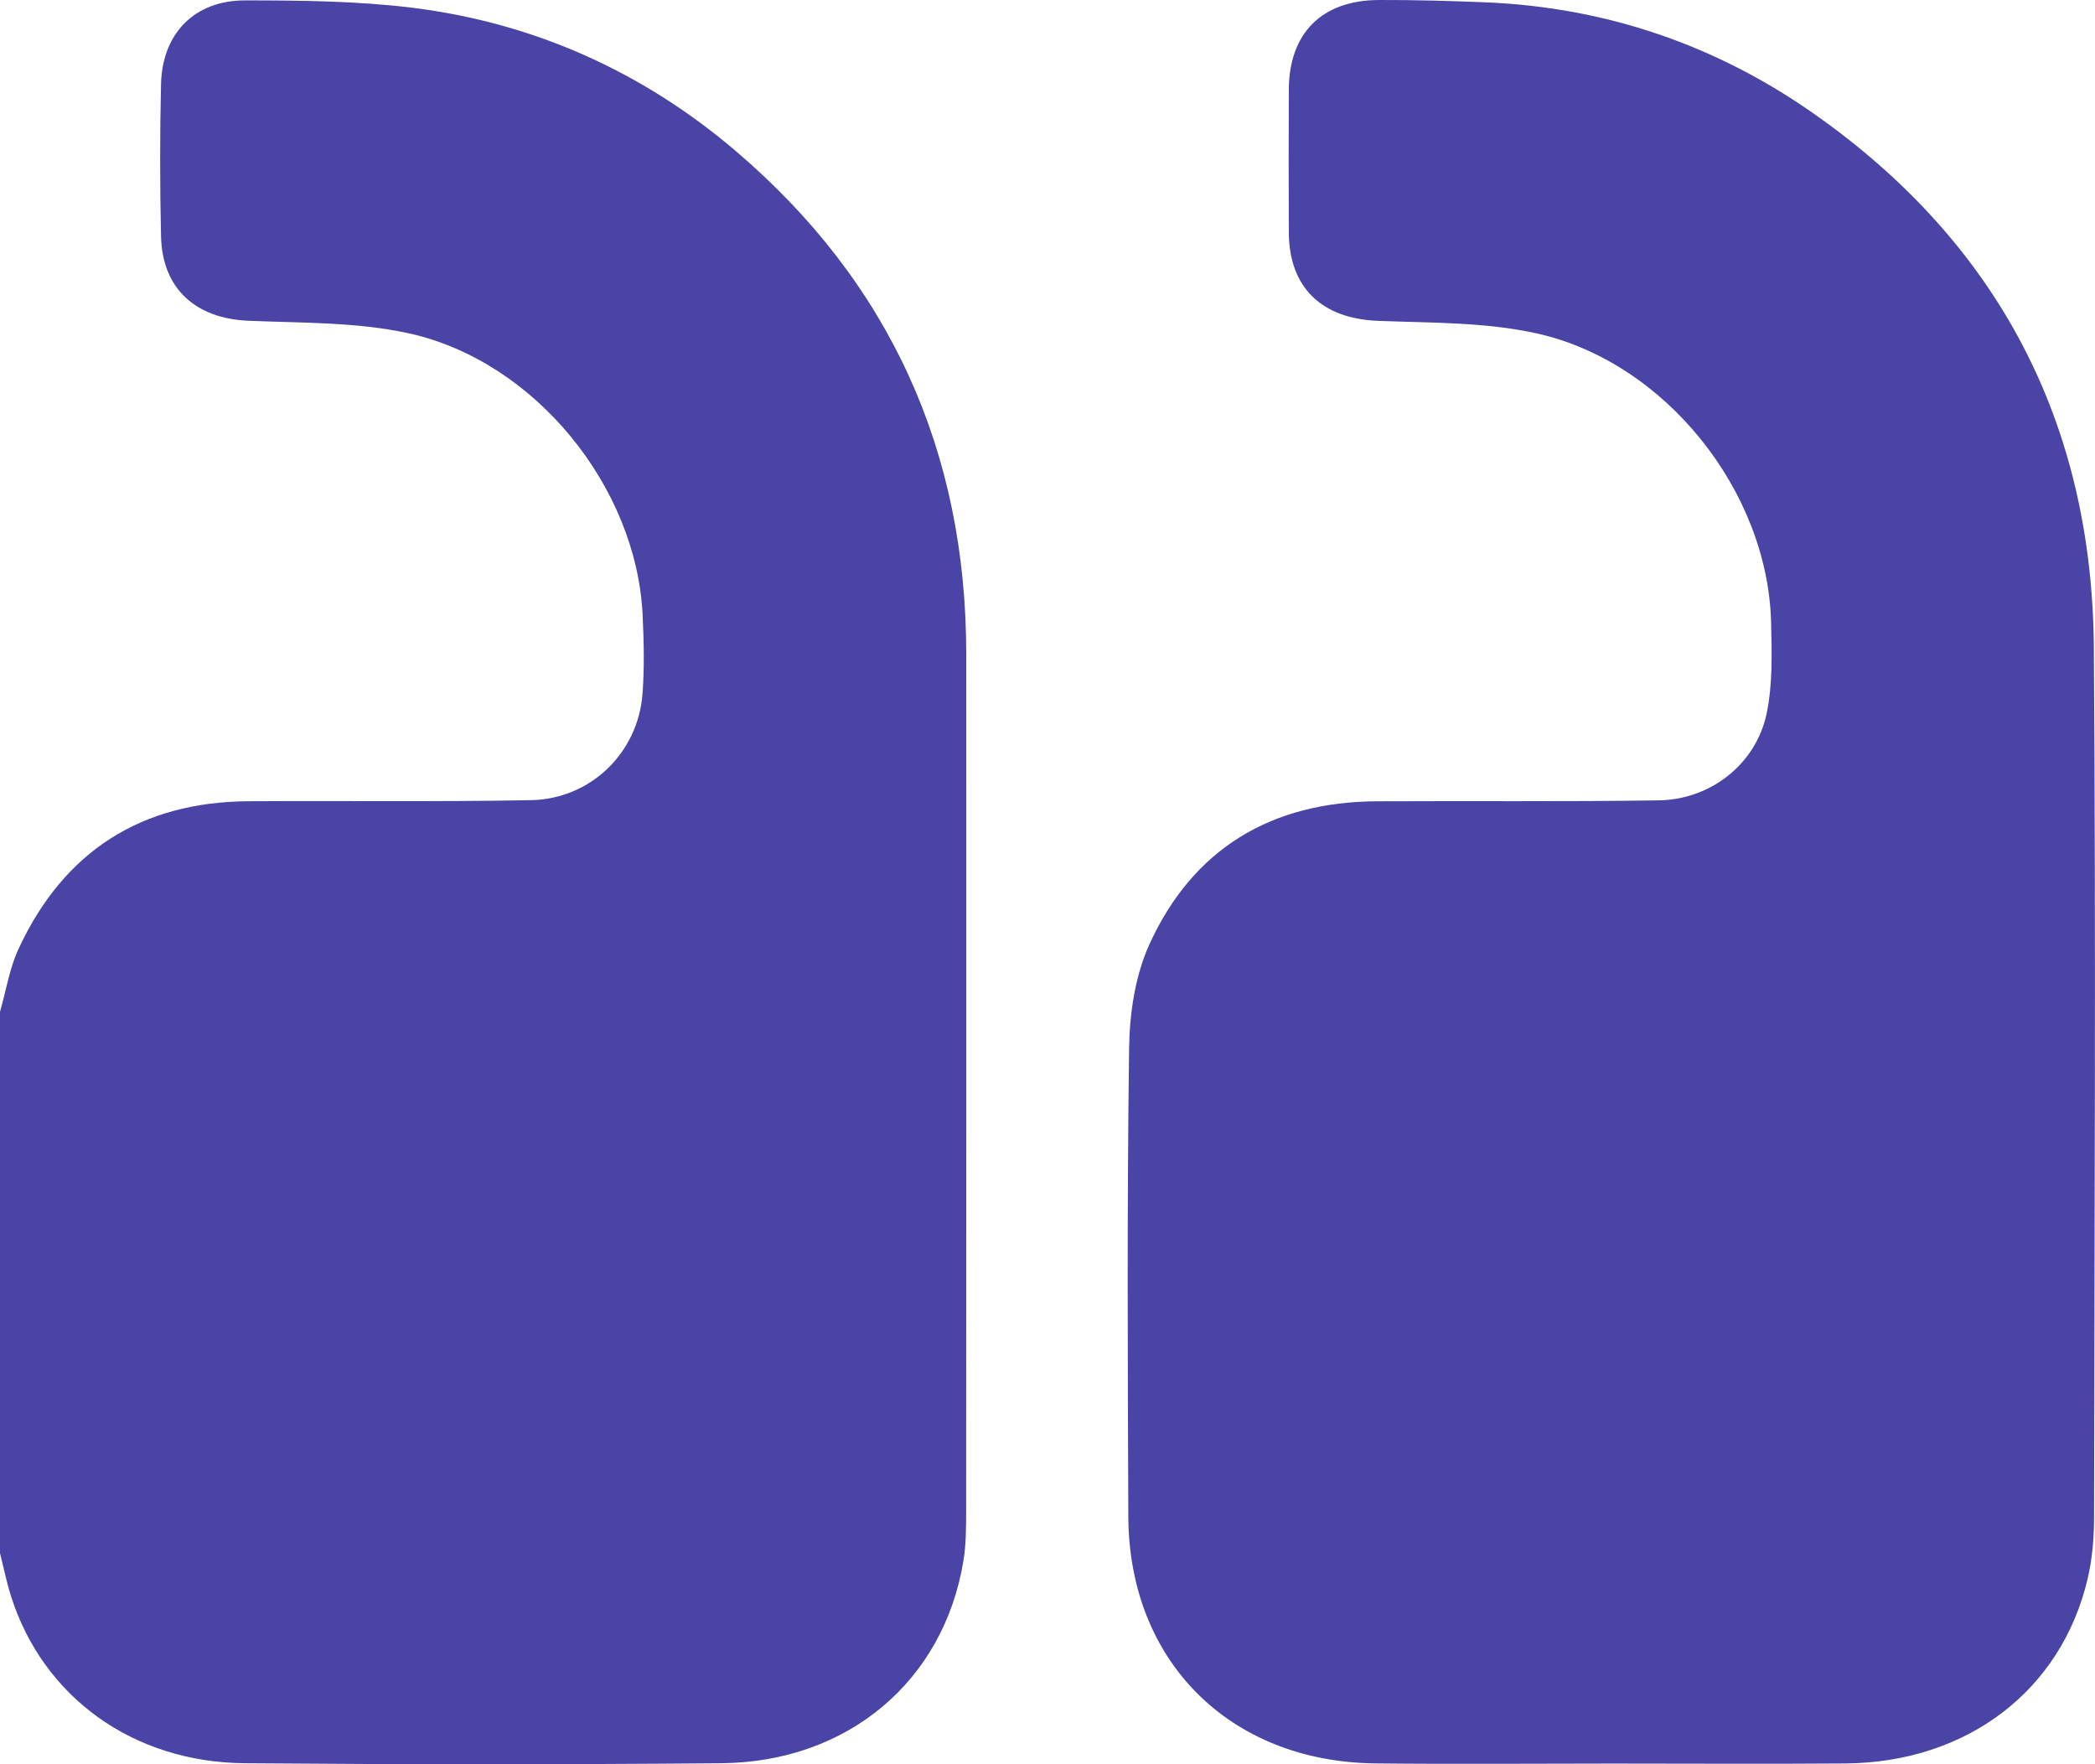
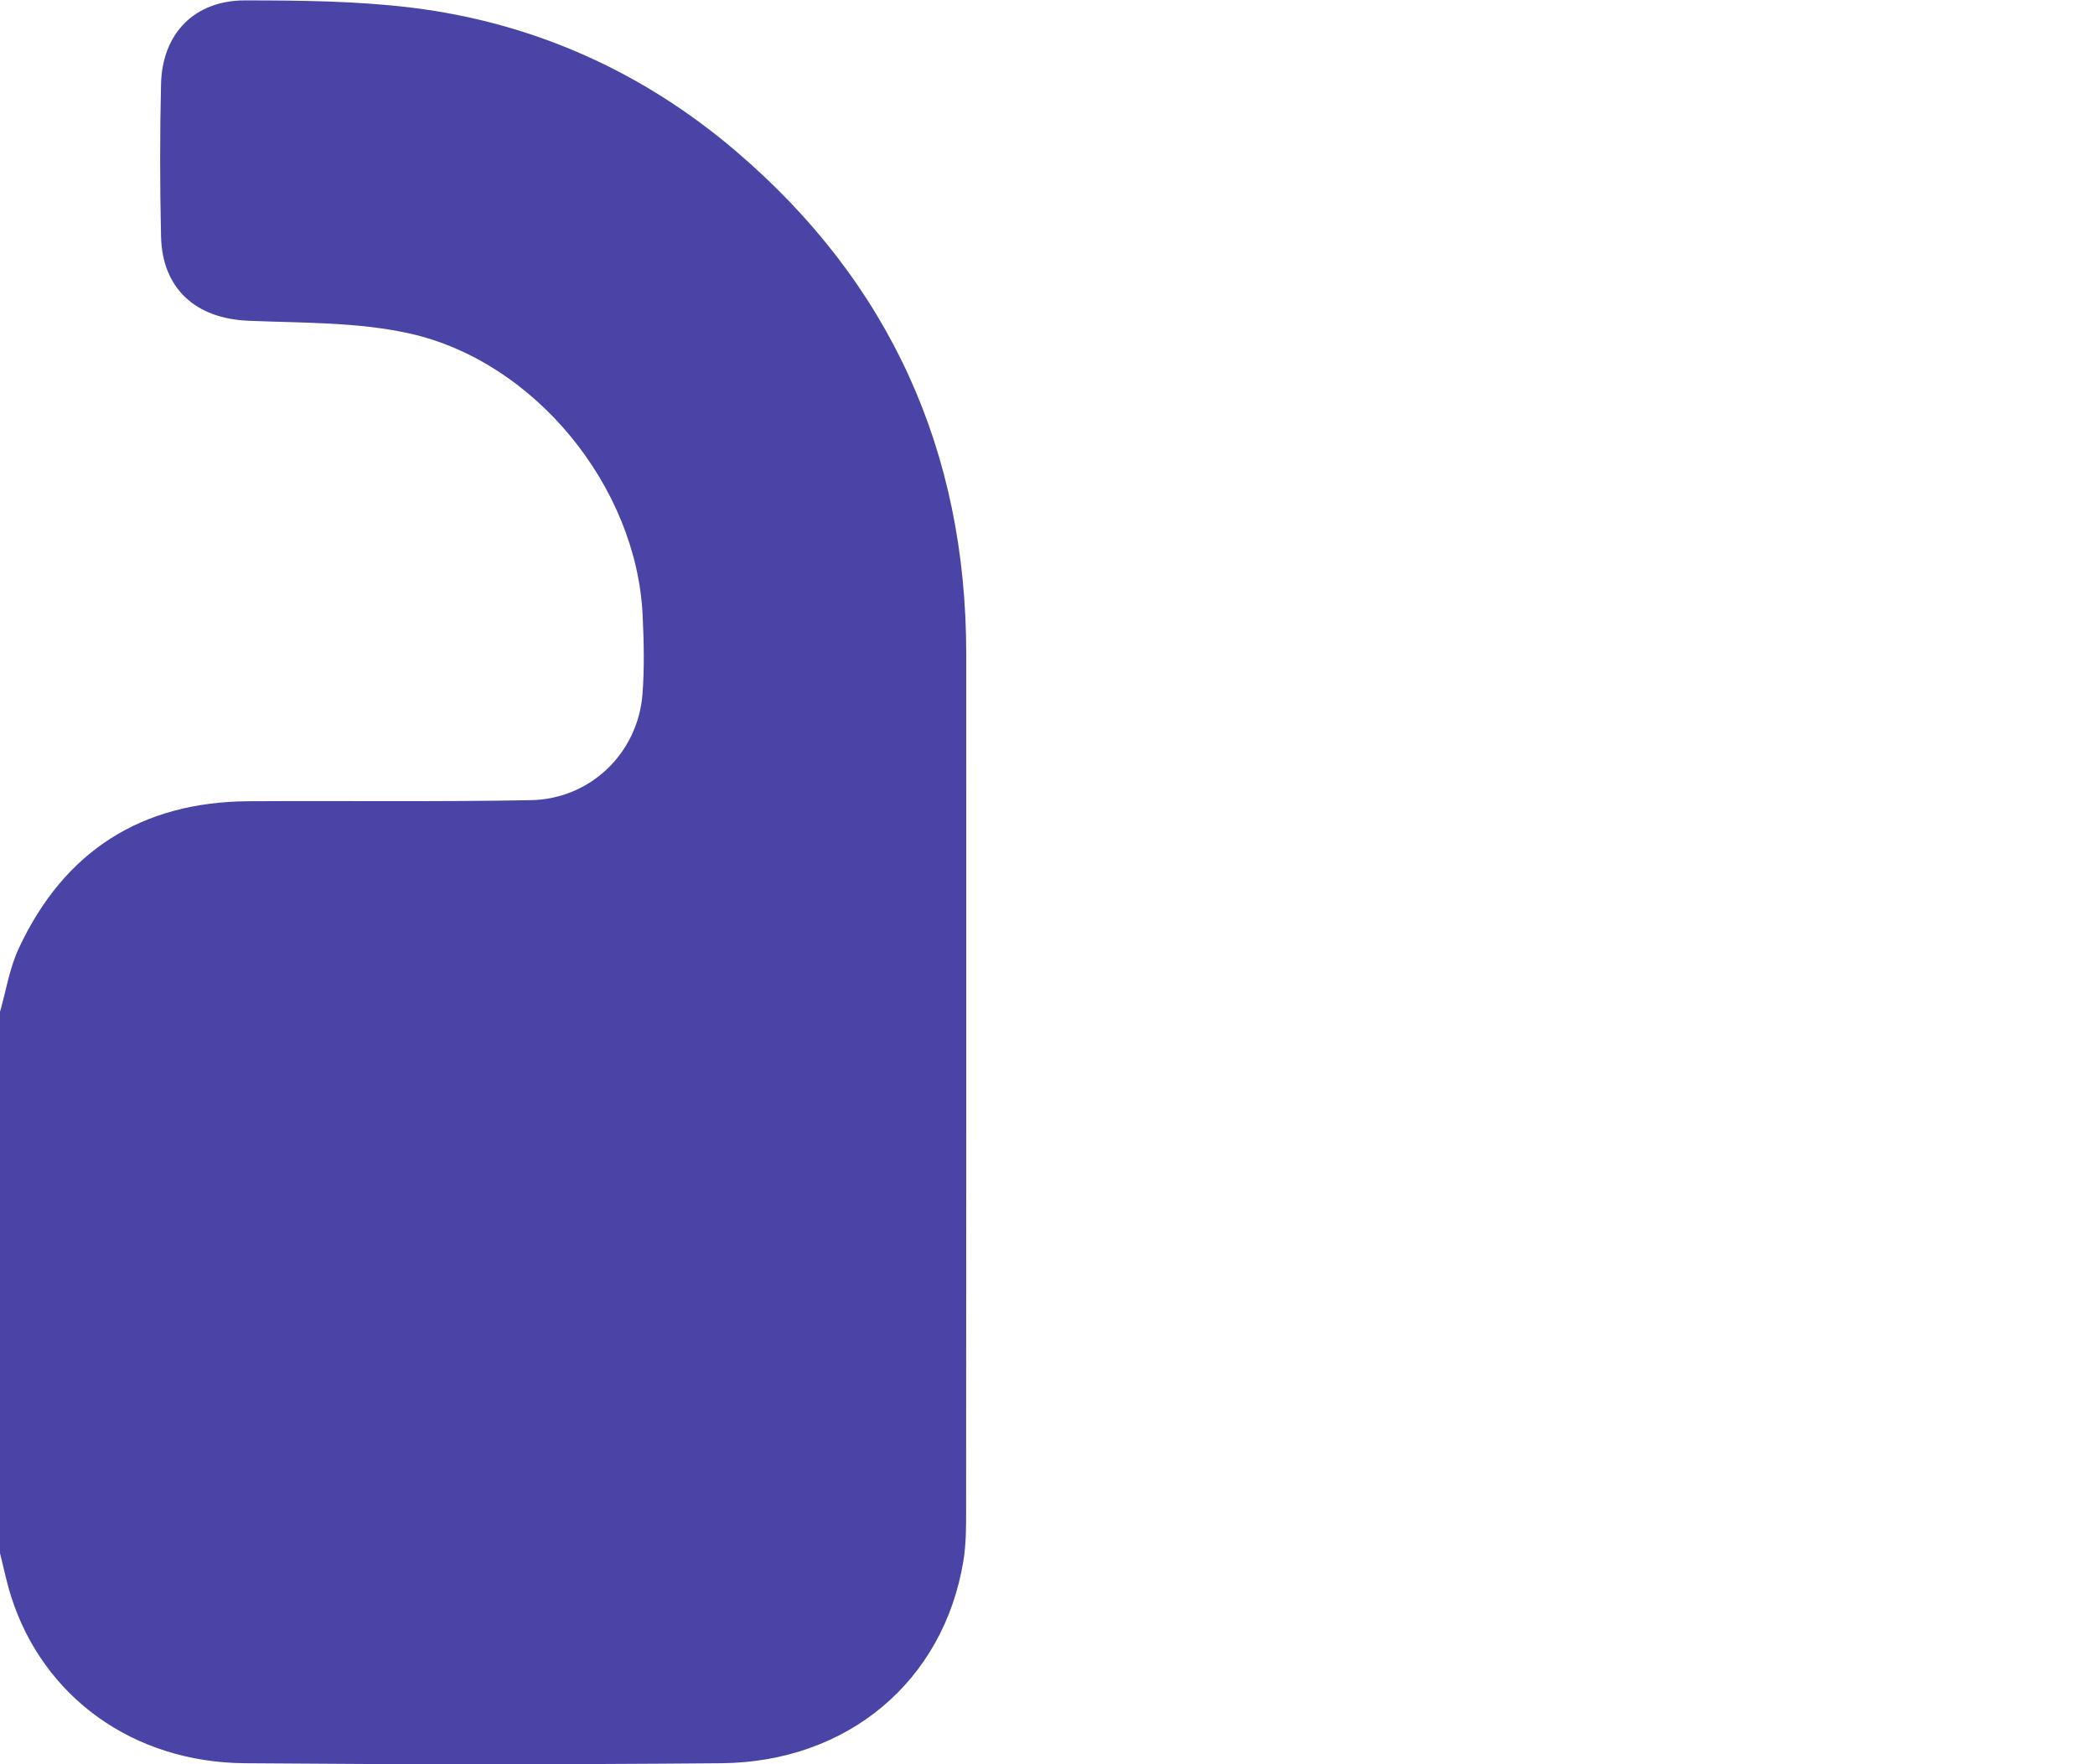
<svg xmlns="http://www.w3.org/2000/svg" width="38" height="32" viewBox="0 0 38 32" fill="none">
  <g clip-path="url(#clip0_401_4316)">
    <path d="M4.3869e-05 28.172C0.066 28.432 0.119 28.697 0.2 28.953C0.78 30.778 2.407 31.965 4.44 31.982C7.32 32.006 10.202 32.007 13.082 31.982C15.379 31.962 17.116 30.491 17.474 28.315C17.524 28.014 17.524 27.702 17.524 27.396C17.527 22.217 17.527 17.039 17.526 11.86C17.525 8.191 16.146 5.129 13.35 2.743C11.664 1.304 9.688 0.414 7.476 0.14C6.474 0.017 5.455 0.008 4.443 0.007C3.528 0.007 2.944 0.607 2.921 1.52C2.899 2.442 2.9 3.366 2.921 4.287C2.942 5.236 3.549 5.778 4.505 5.818C5.477 5.859 6.471 5.839 7.412 6.045C9.701 6.547 11.544 8.829 11.656 11.151C11.679 11.63 11.69 12.112 11.654 12.587C11.572 13.658 10.712 14.494 9.627 14.514C7.921 14.545 6.215 14.523 4.509 14.533C2.559 14.545 1.164 15.442 0.344 17.194C0.174 17.554 0.111 17.965 4.3869e-05 18.352V28.17V28.172Z" fill="#4944A6" />
-     <path d="M29.243 31.988C30.652 31.988 32.062 31.997 33.471 31.986C35.675 31.969 37.391 30.666 37.867 28.634C37.953 28.268 37.983 27.88 37.983 27.502C37.99 22.25 38.017 16.997 37.979 11.747C37.95 7.671 36.245 4.405 32.89 2.055C31.12 0.815 29.121 0.13 26.939 0.042C26.297 0.016 25.654 -0.002 25.012 0C23.973 0.004 23.38 0.603 23.377 1.631C23.374 2.492 23.373 3.353 23.377 4.214C23.382 5.221 23.978 5.781 24.998 5.82C25.957 5.857 26.939 5.841 27.867 6.046C30.209 6.563 32.069 8.914 32.125 11.295C32.138 11.845 32.155 12.411 32.044 12.943C31.853 13.855 31.031 14.502 30.092 14.517C28.386 14.543 26.679 14.525 24.974 14.534C23.058 14.544 21.639 15.394 20.849 17.127C20.589 17.699 20.488 18.384 20.48 19.02C20.442 21.848 20.455 24.678 20.466 27.506C20.476 30.13 22.304 31.955 24.943 31.985C26.377 32.001 27.811 31.988 29.244 31.988H29.243Z" fill="#4944A6" />
  </g>
  <defs>
    <clipPath id="clip0_401_4316">
      <rect width="38" height="32" fill="white" transform="matrix(-1 0 0 1 38 0)" />
    </clipPath>
  </defs>
</svg>